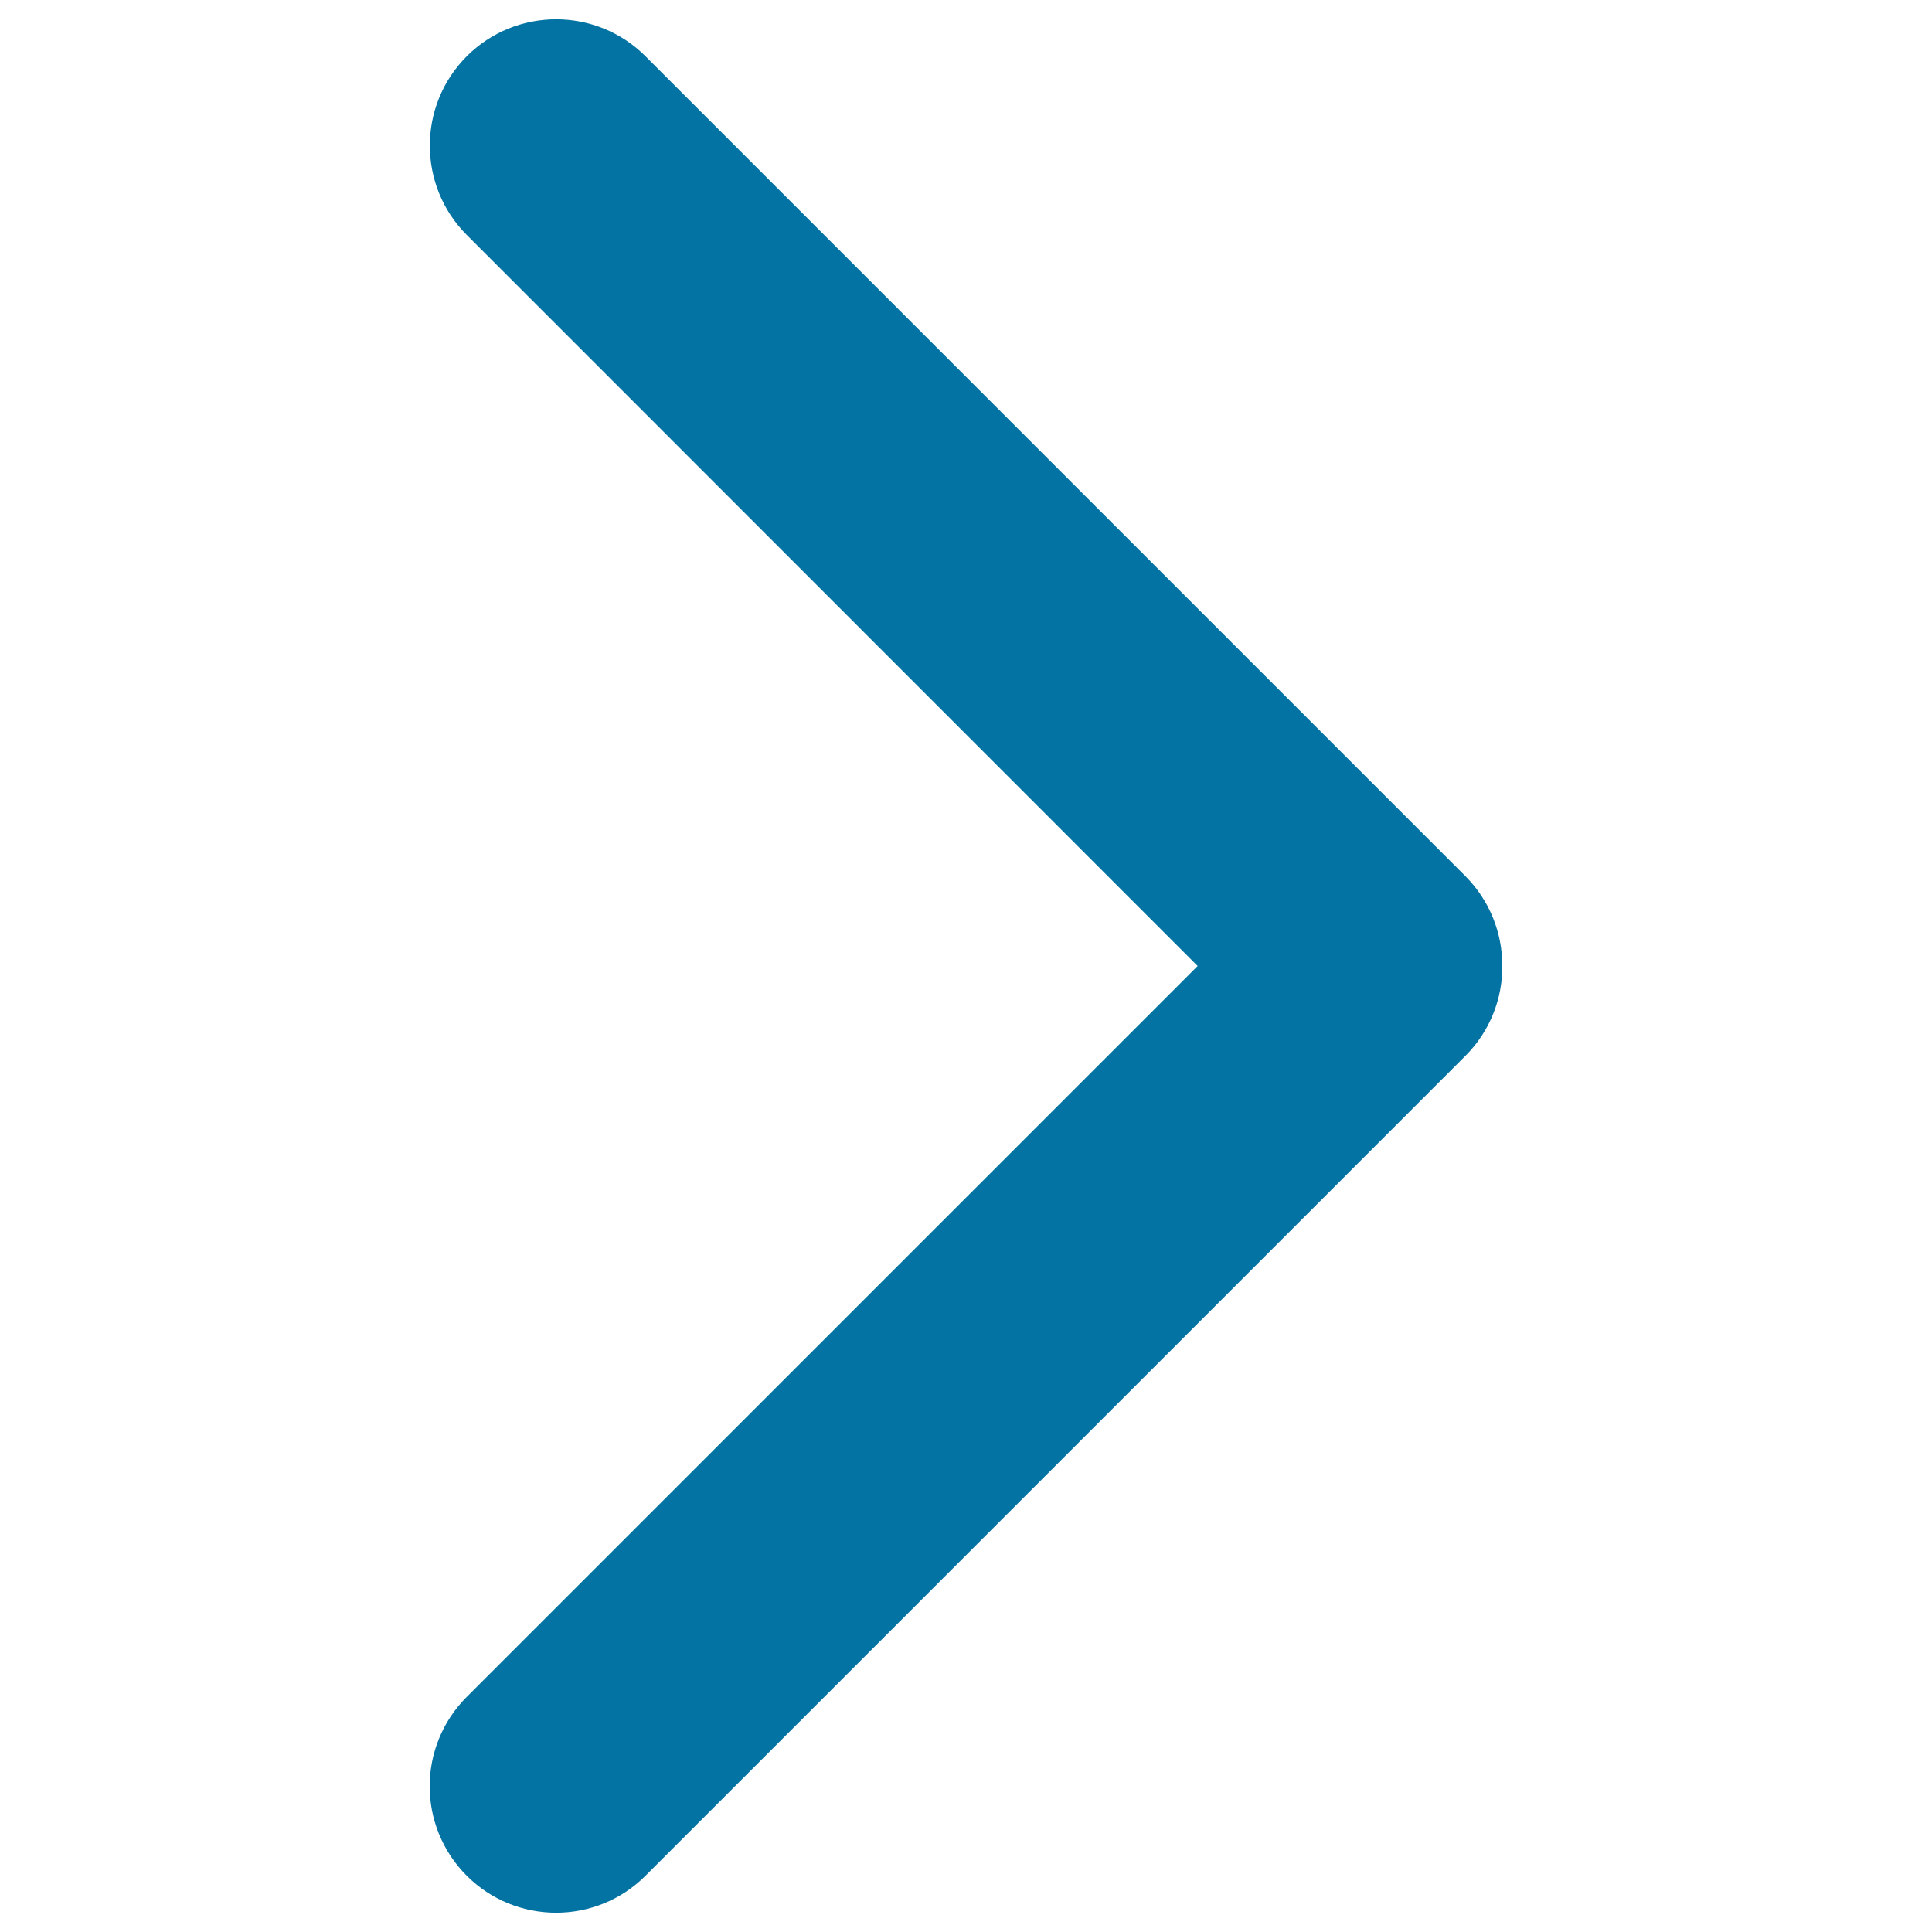
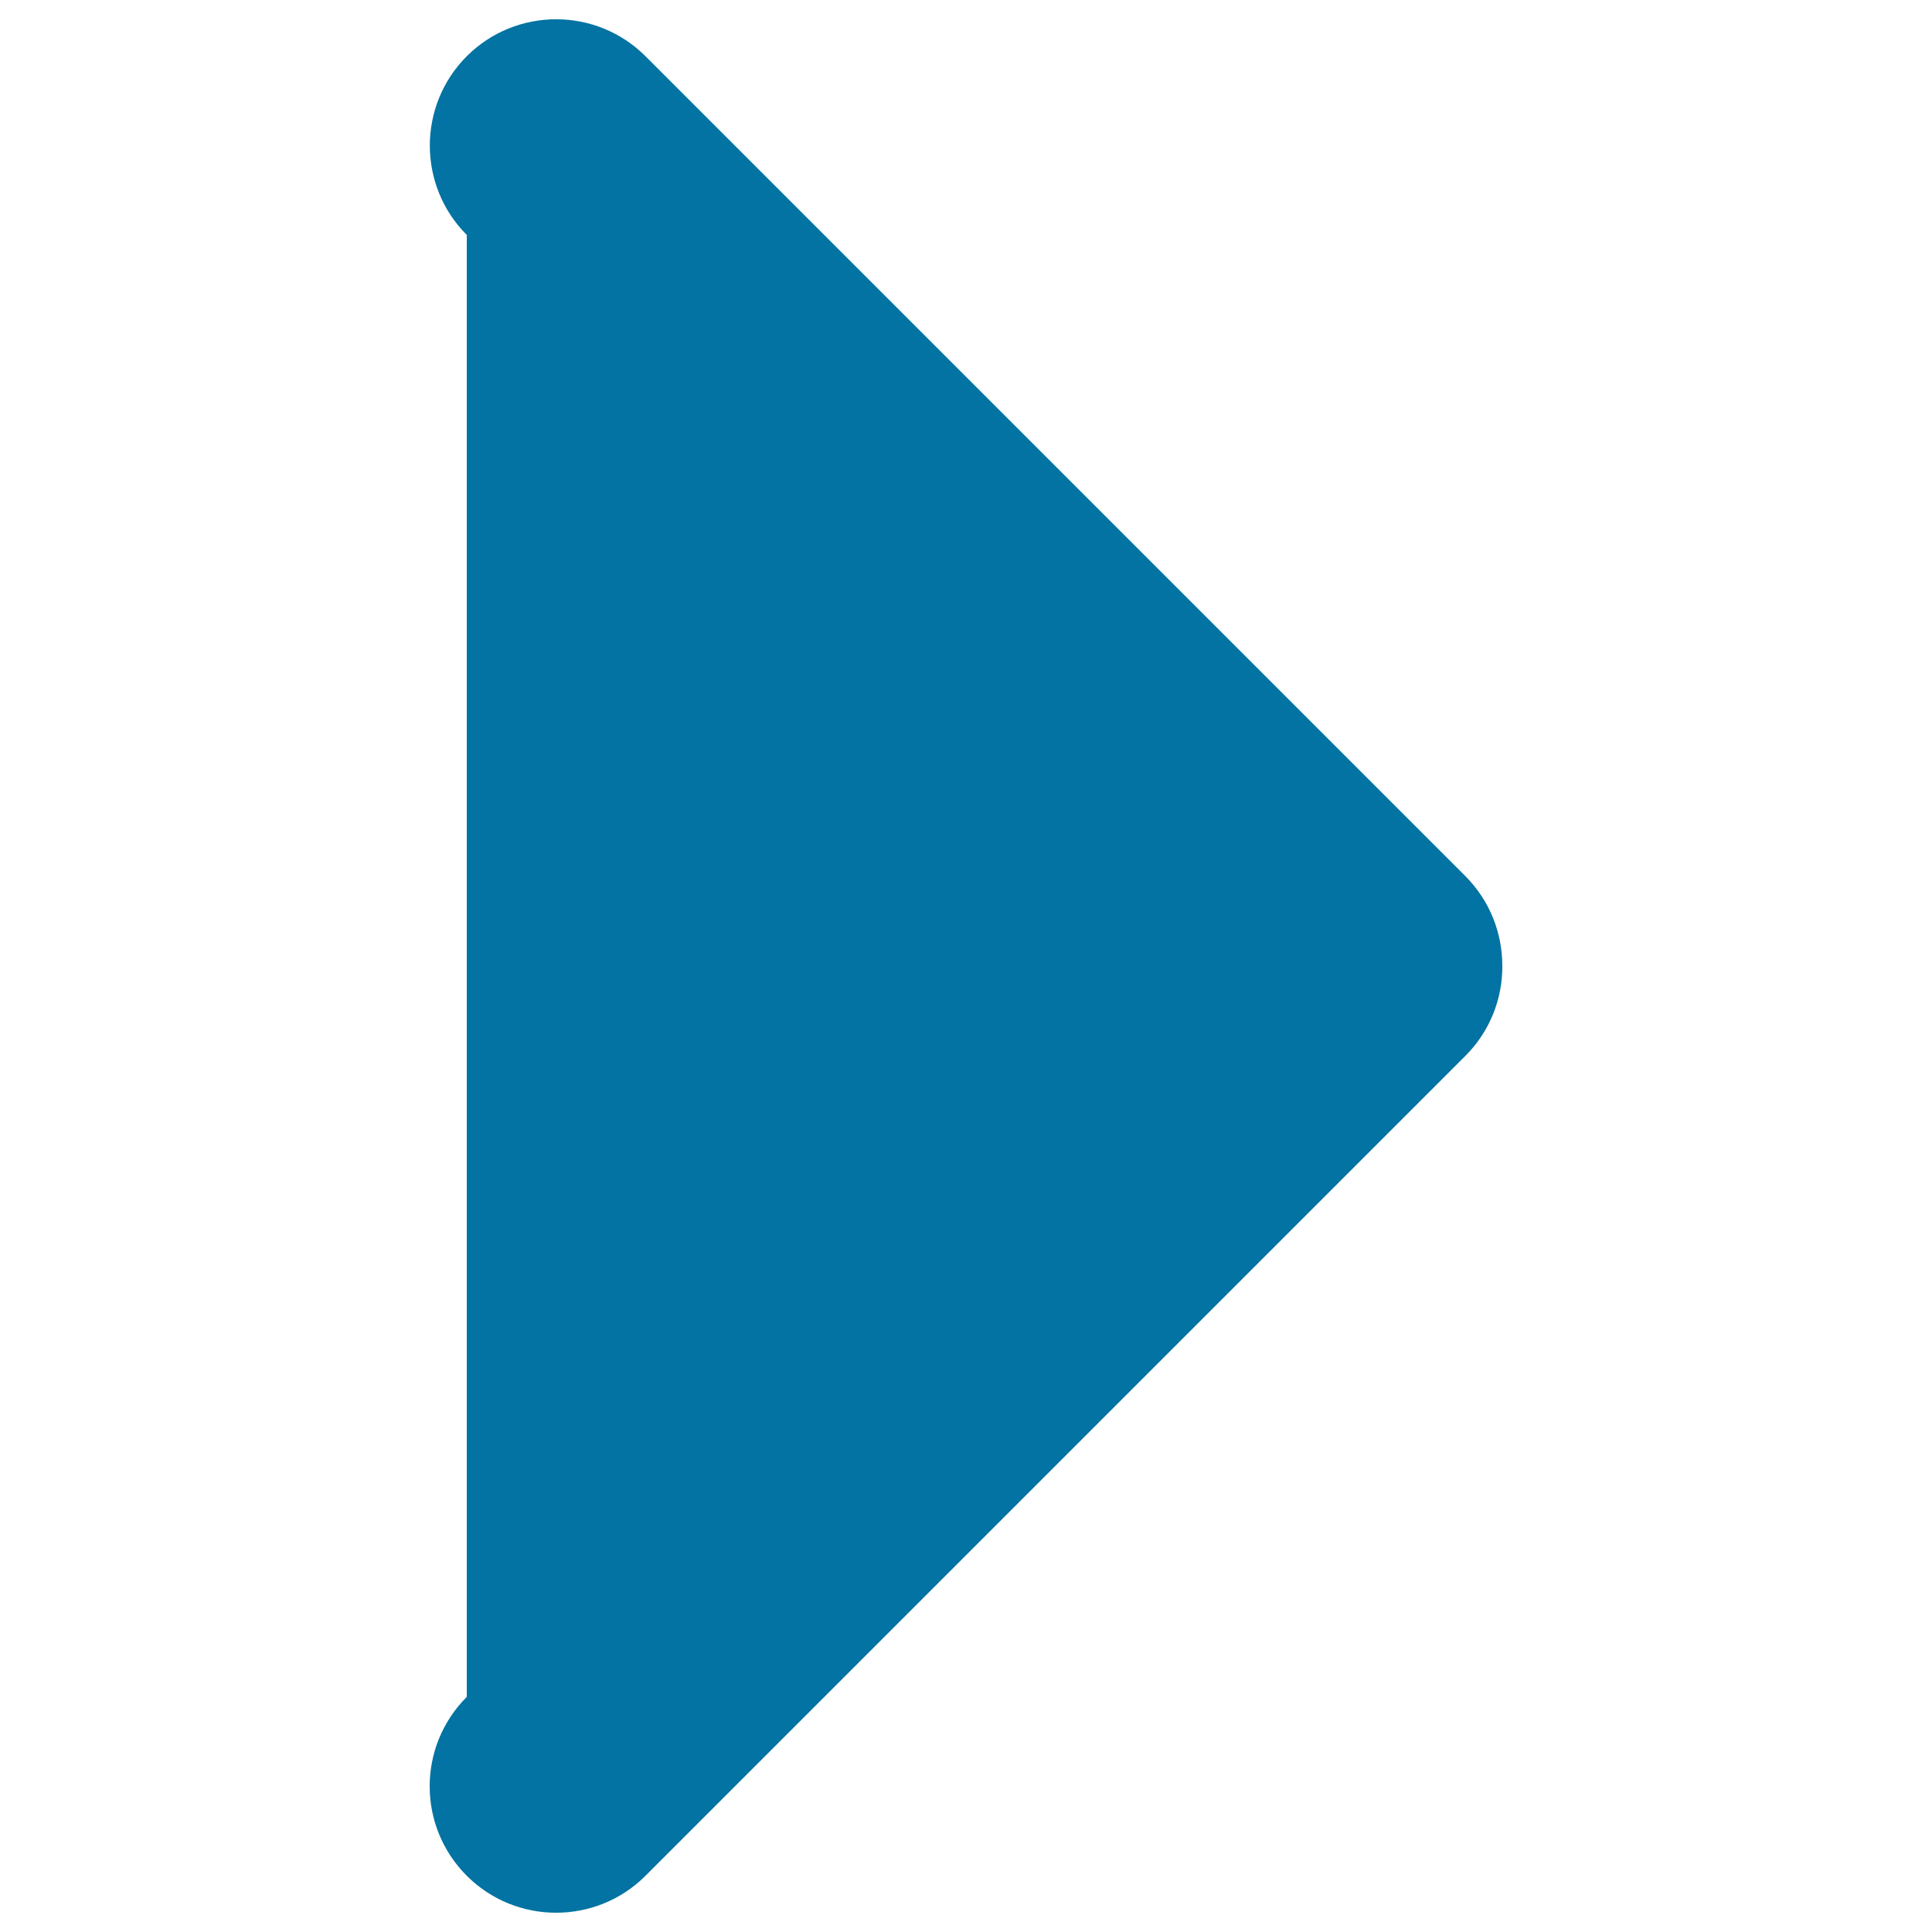
<svg xmlns="http://www.w3.org/2000/svg" viewBox="0 0 1000 1000" style="fill:#0273a2">
  <title>Arrow Carrot Right SVG icon</title>
-   <path d="M241.6,970.9c25.5,25.5,67,25.5,92.5,0l424.4-424.4c12.8-12.8,19.2-29.7,19.1-46.5c0-16.9-6.3-33.6-19.1-46.5L334.1,29.1c-25.5-25.5-67-25.5-92.5,0c-25.5,25.5-25.5,67,0,92.5L619.9,500L241.6,878.3C216,903.9,216,945.3,241.6,970.9z" />
+   <path d="M241.6,970.9c25.5,25.5,67,25.5,92.5,0l424.4-424.4c12.8-12.8,19.2-29.7,19.1-46.5c0-16.9-6.3-33.6-19.1-46.5L334.1,29.1c-25.5-25.5-67-25.5-92.5,0c-25.5,25.5-25.5,67,0,92.5L241.6,878.3C216,903.9,216,945.3,241.6,970.9z" />
</svg>